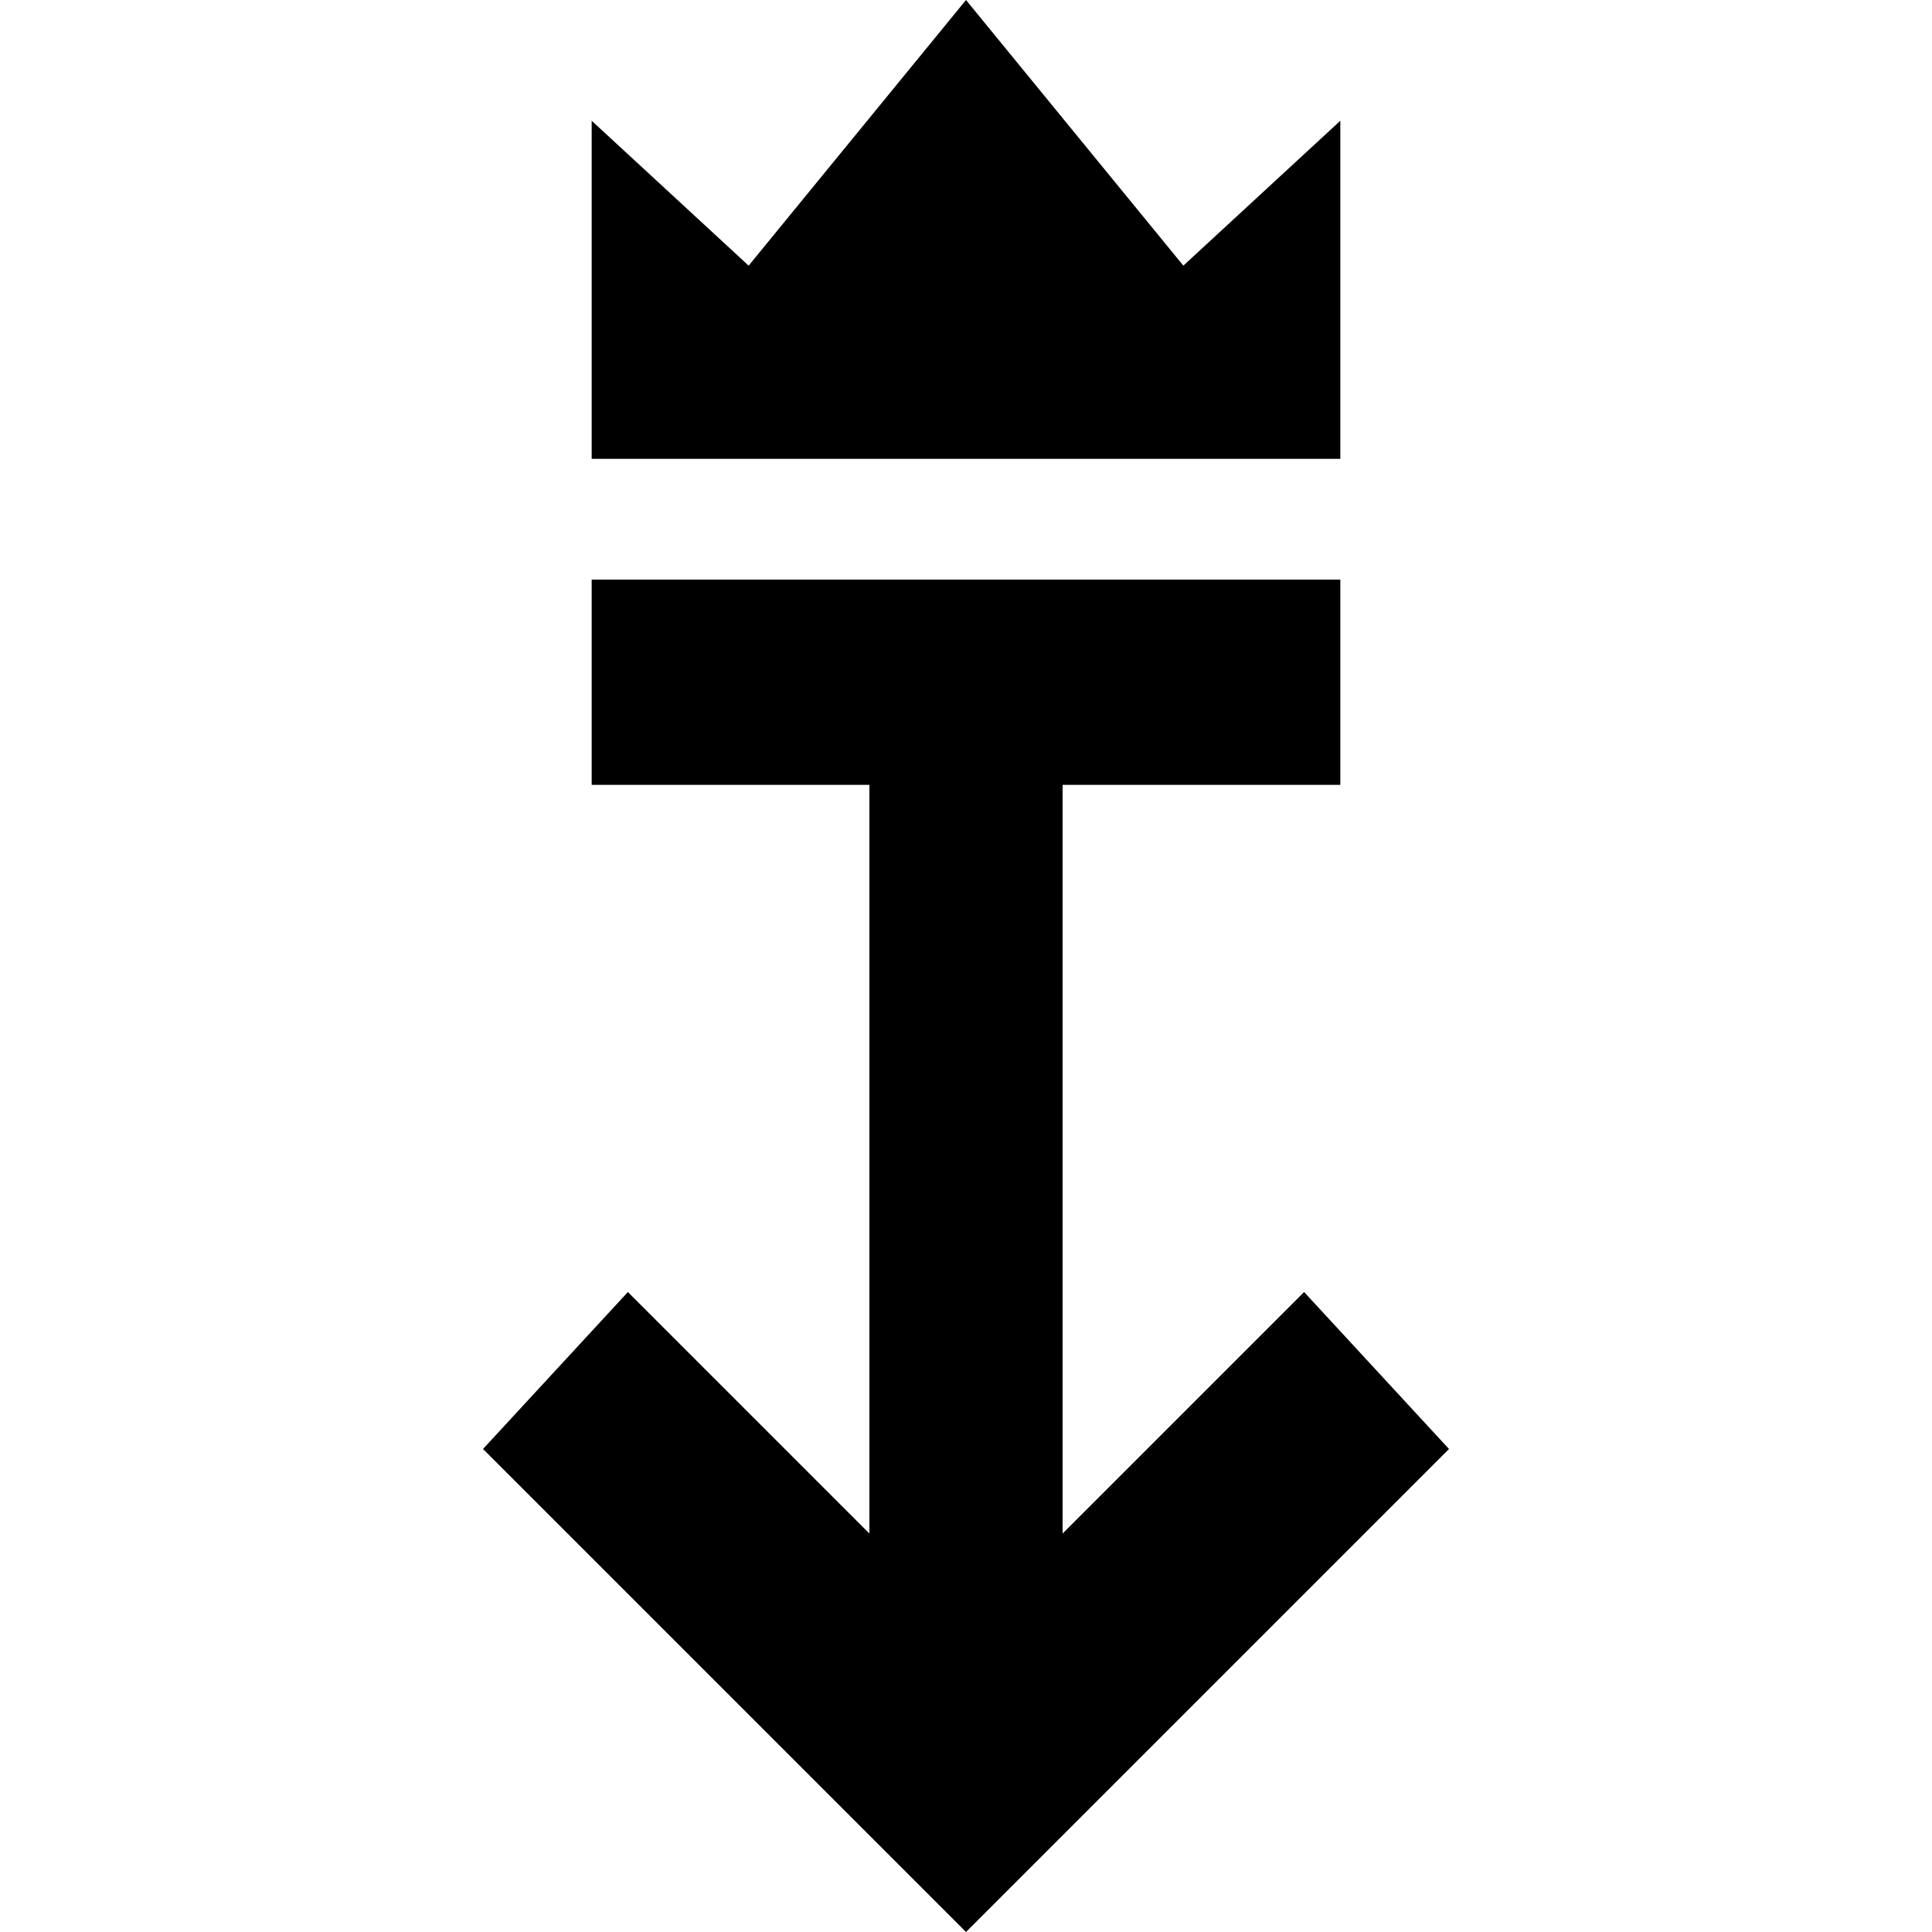
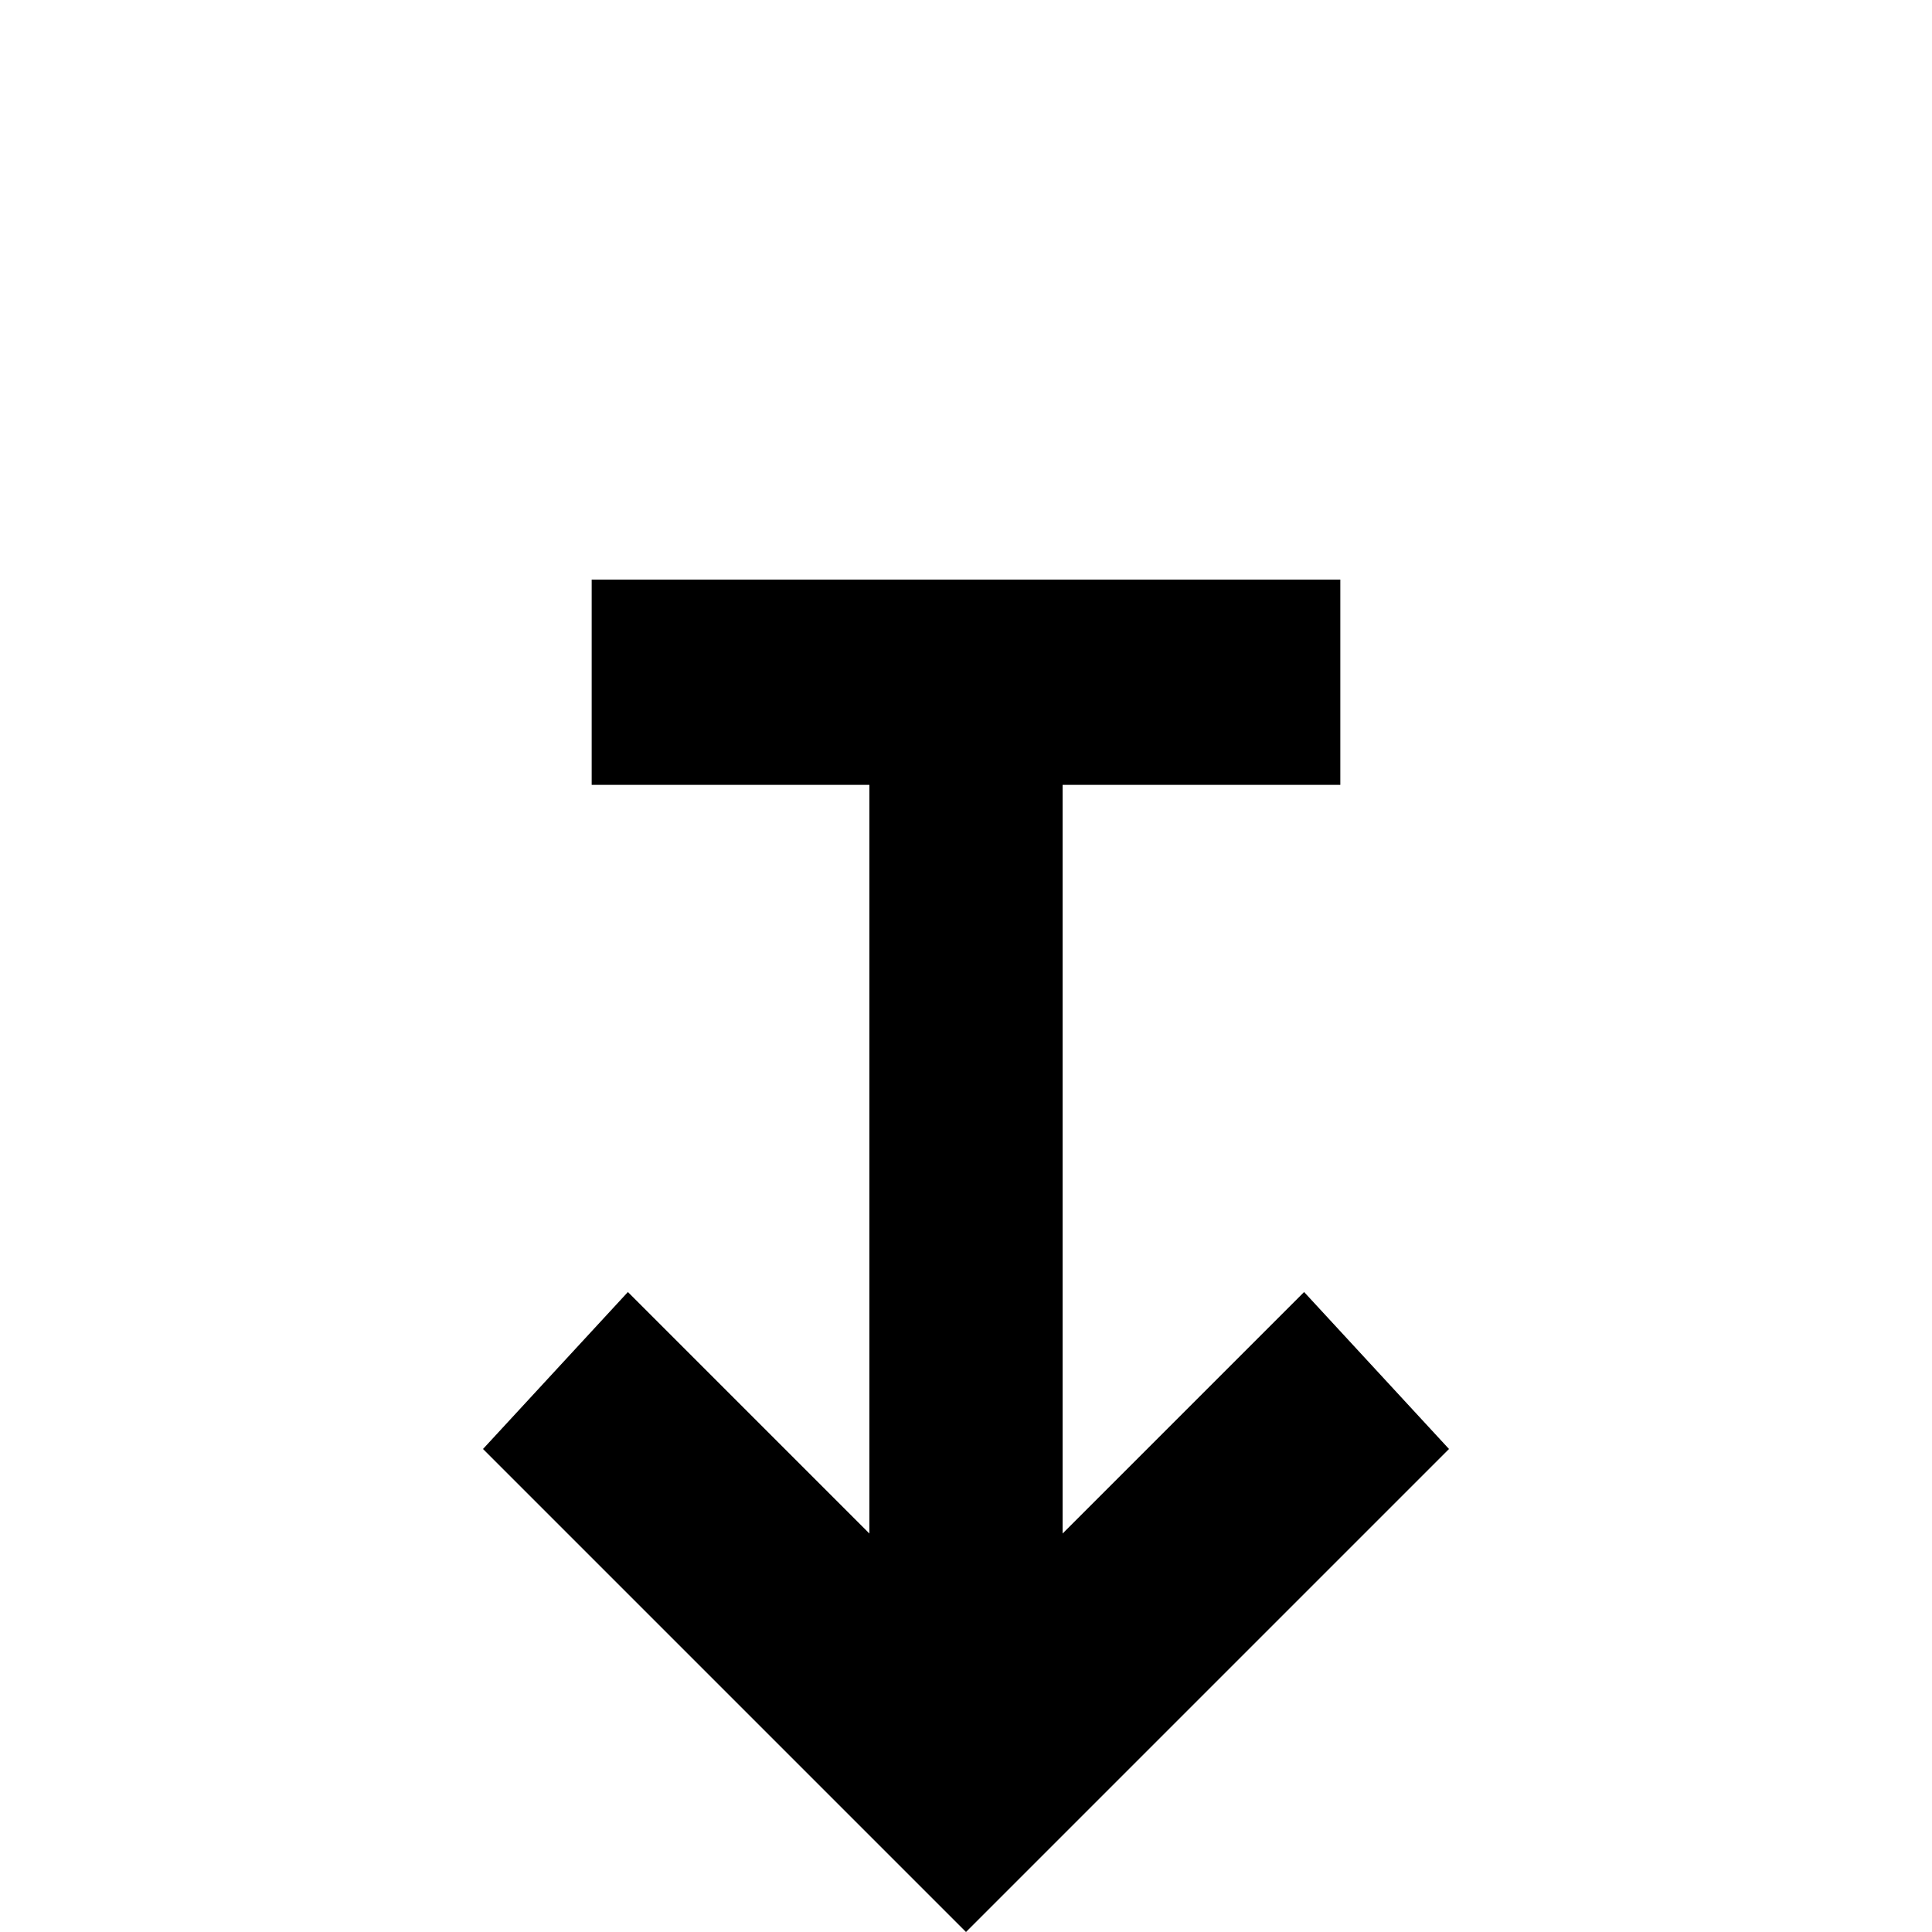
<svg xmlns="http://www.w3.org/2000/svg" version="1.1" x="0px" y="0px" viewBox="0 0 16 16" style="enable-background:new 0 0 16 16;" xml:space="preserve">
-   <polygon class="st0" points="8,0 9.8,2.2 11.1,1 11.1,3.8 4.9,3.8 4.9,1 6.2,2.2 " />
  <polygon class="st0" points="8.8,4.8 7.2,4.8 4.9,4.8 4.9,6.5 7.2,6.5 7.2,12.7 5.2,10.7 4,12 6.8,14.8 6.8,14.8 8,16 9.2,14.8 9.2,14.8 12,12 10.8,10.7 8.8,12.7 8.8,6.5 11.1,6.5 11.1,4.8 " />
</svg>